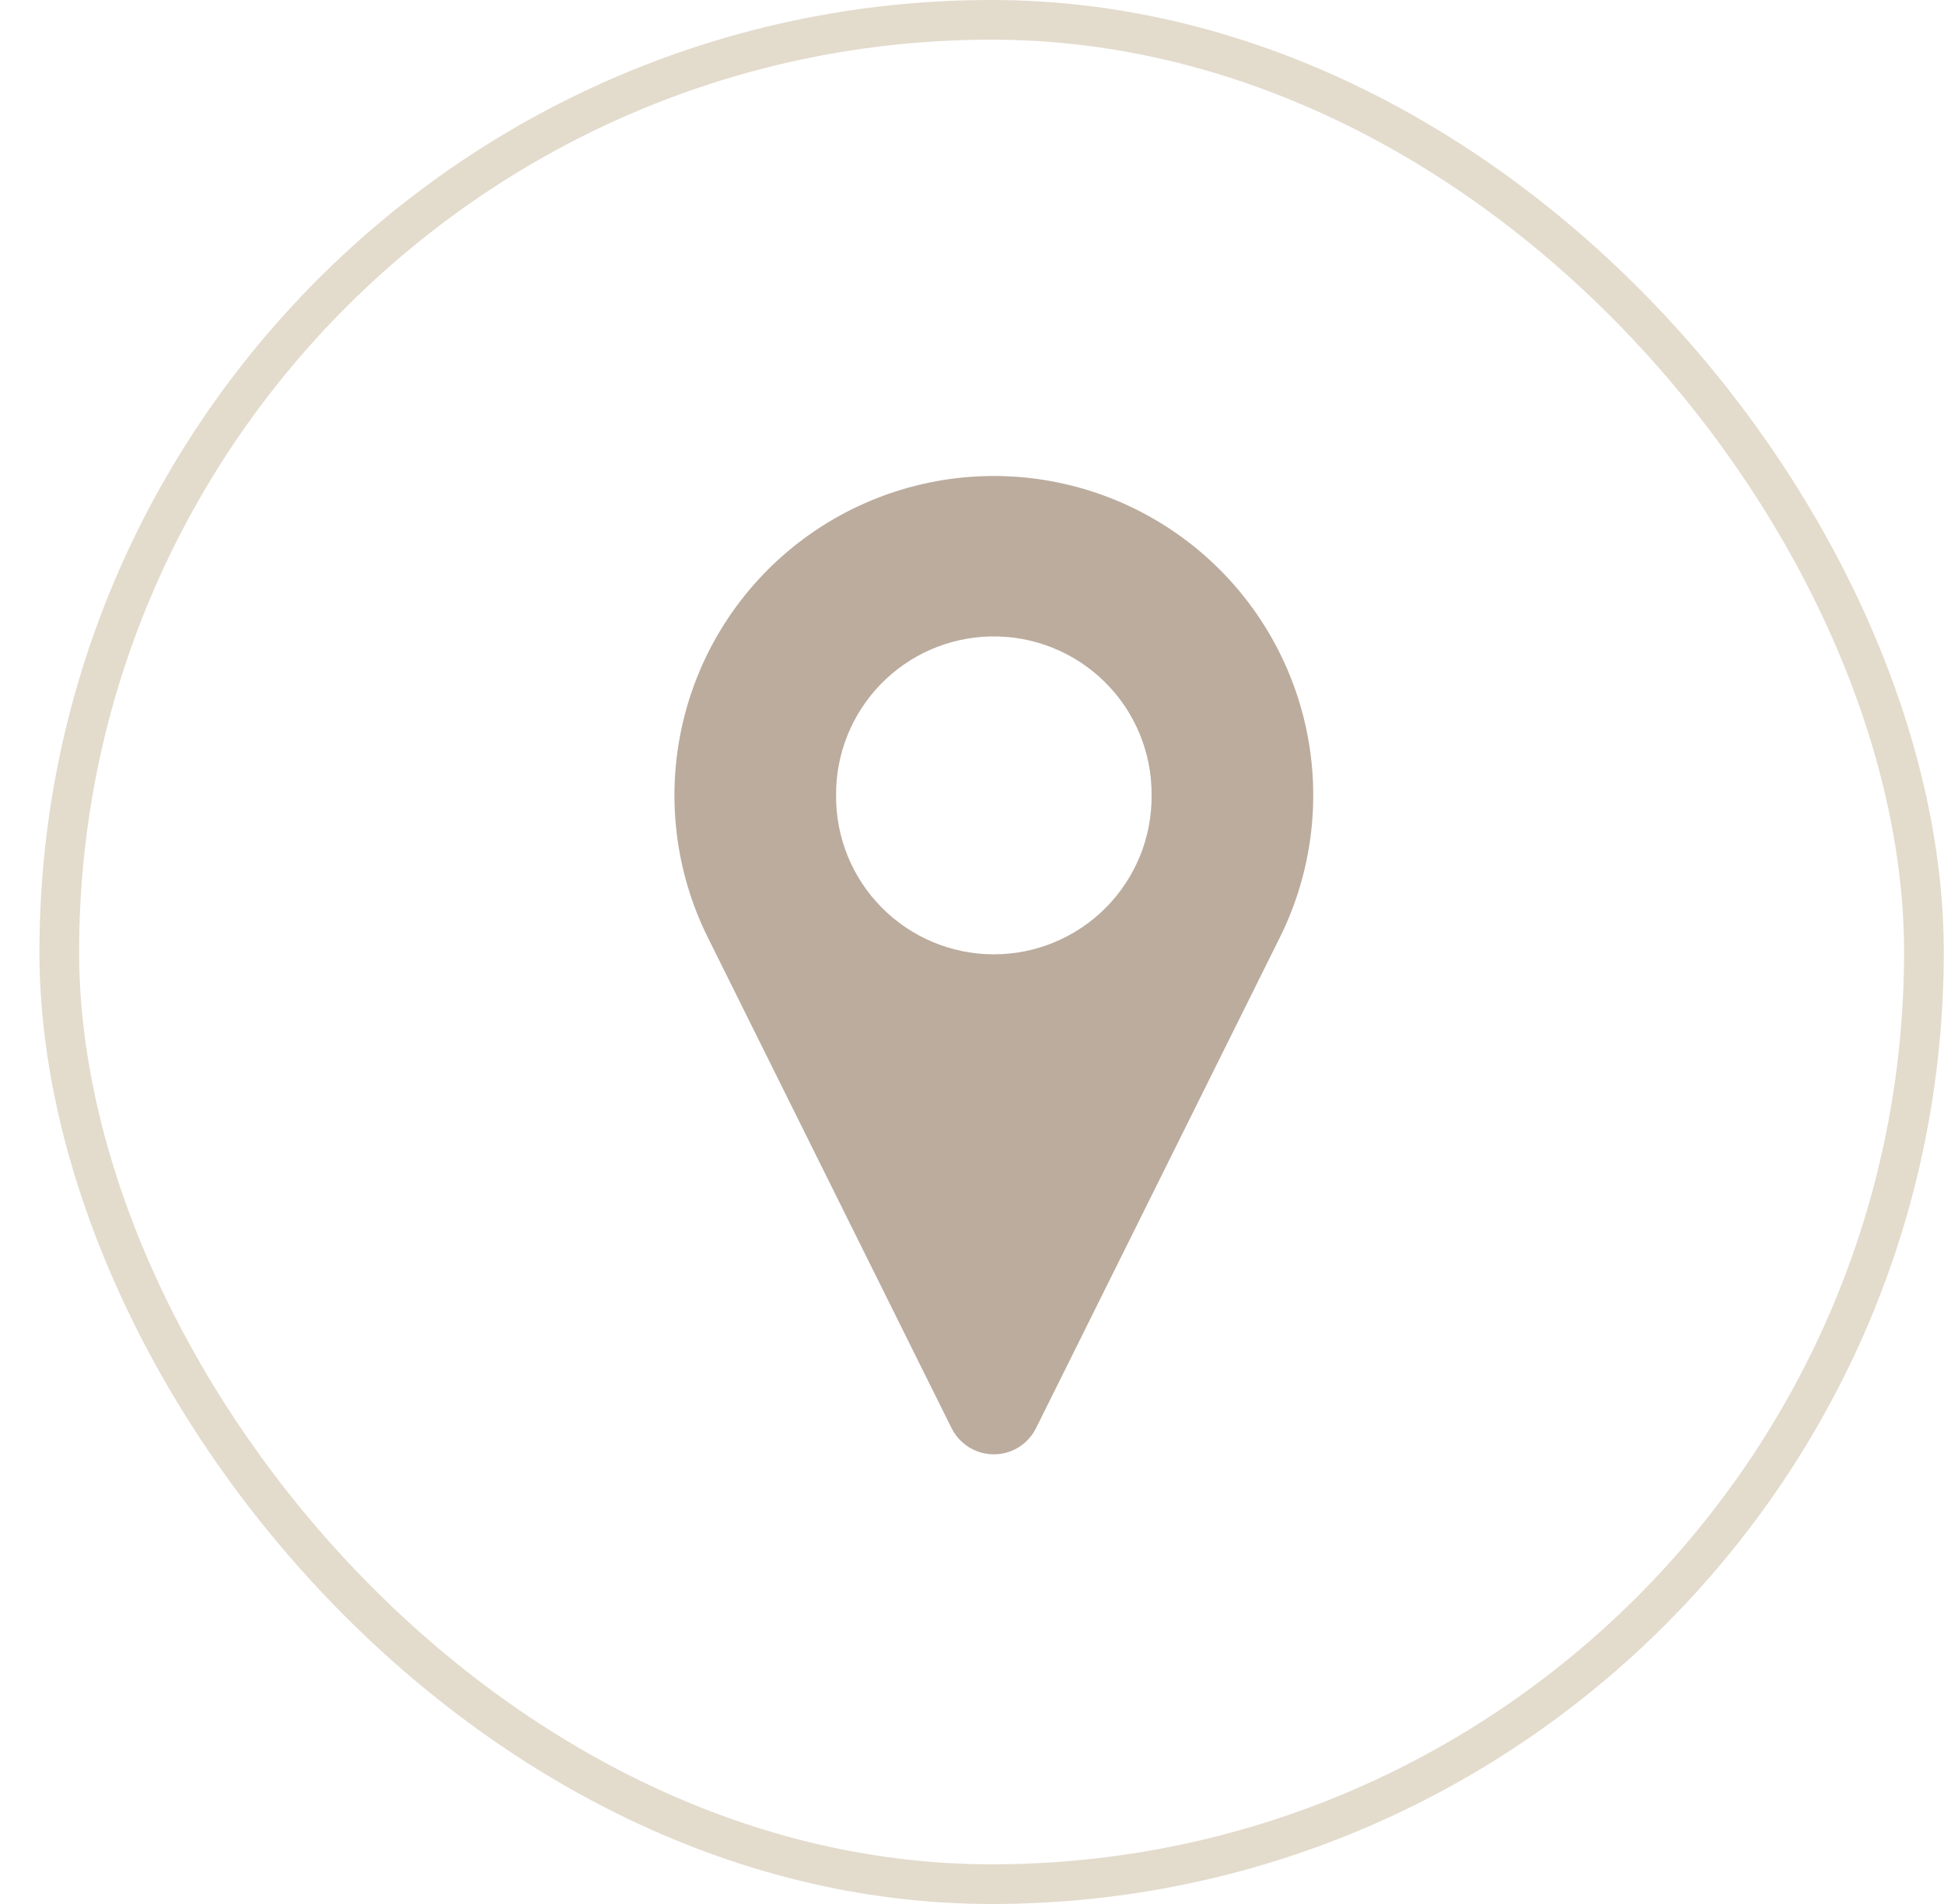
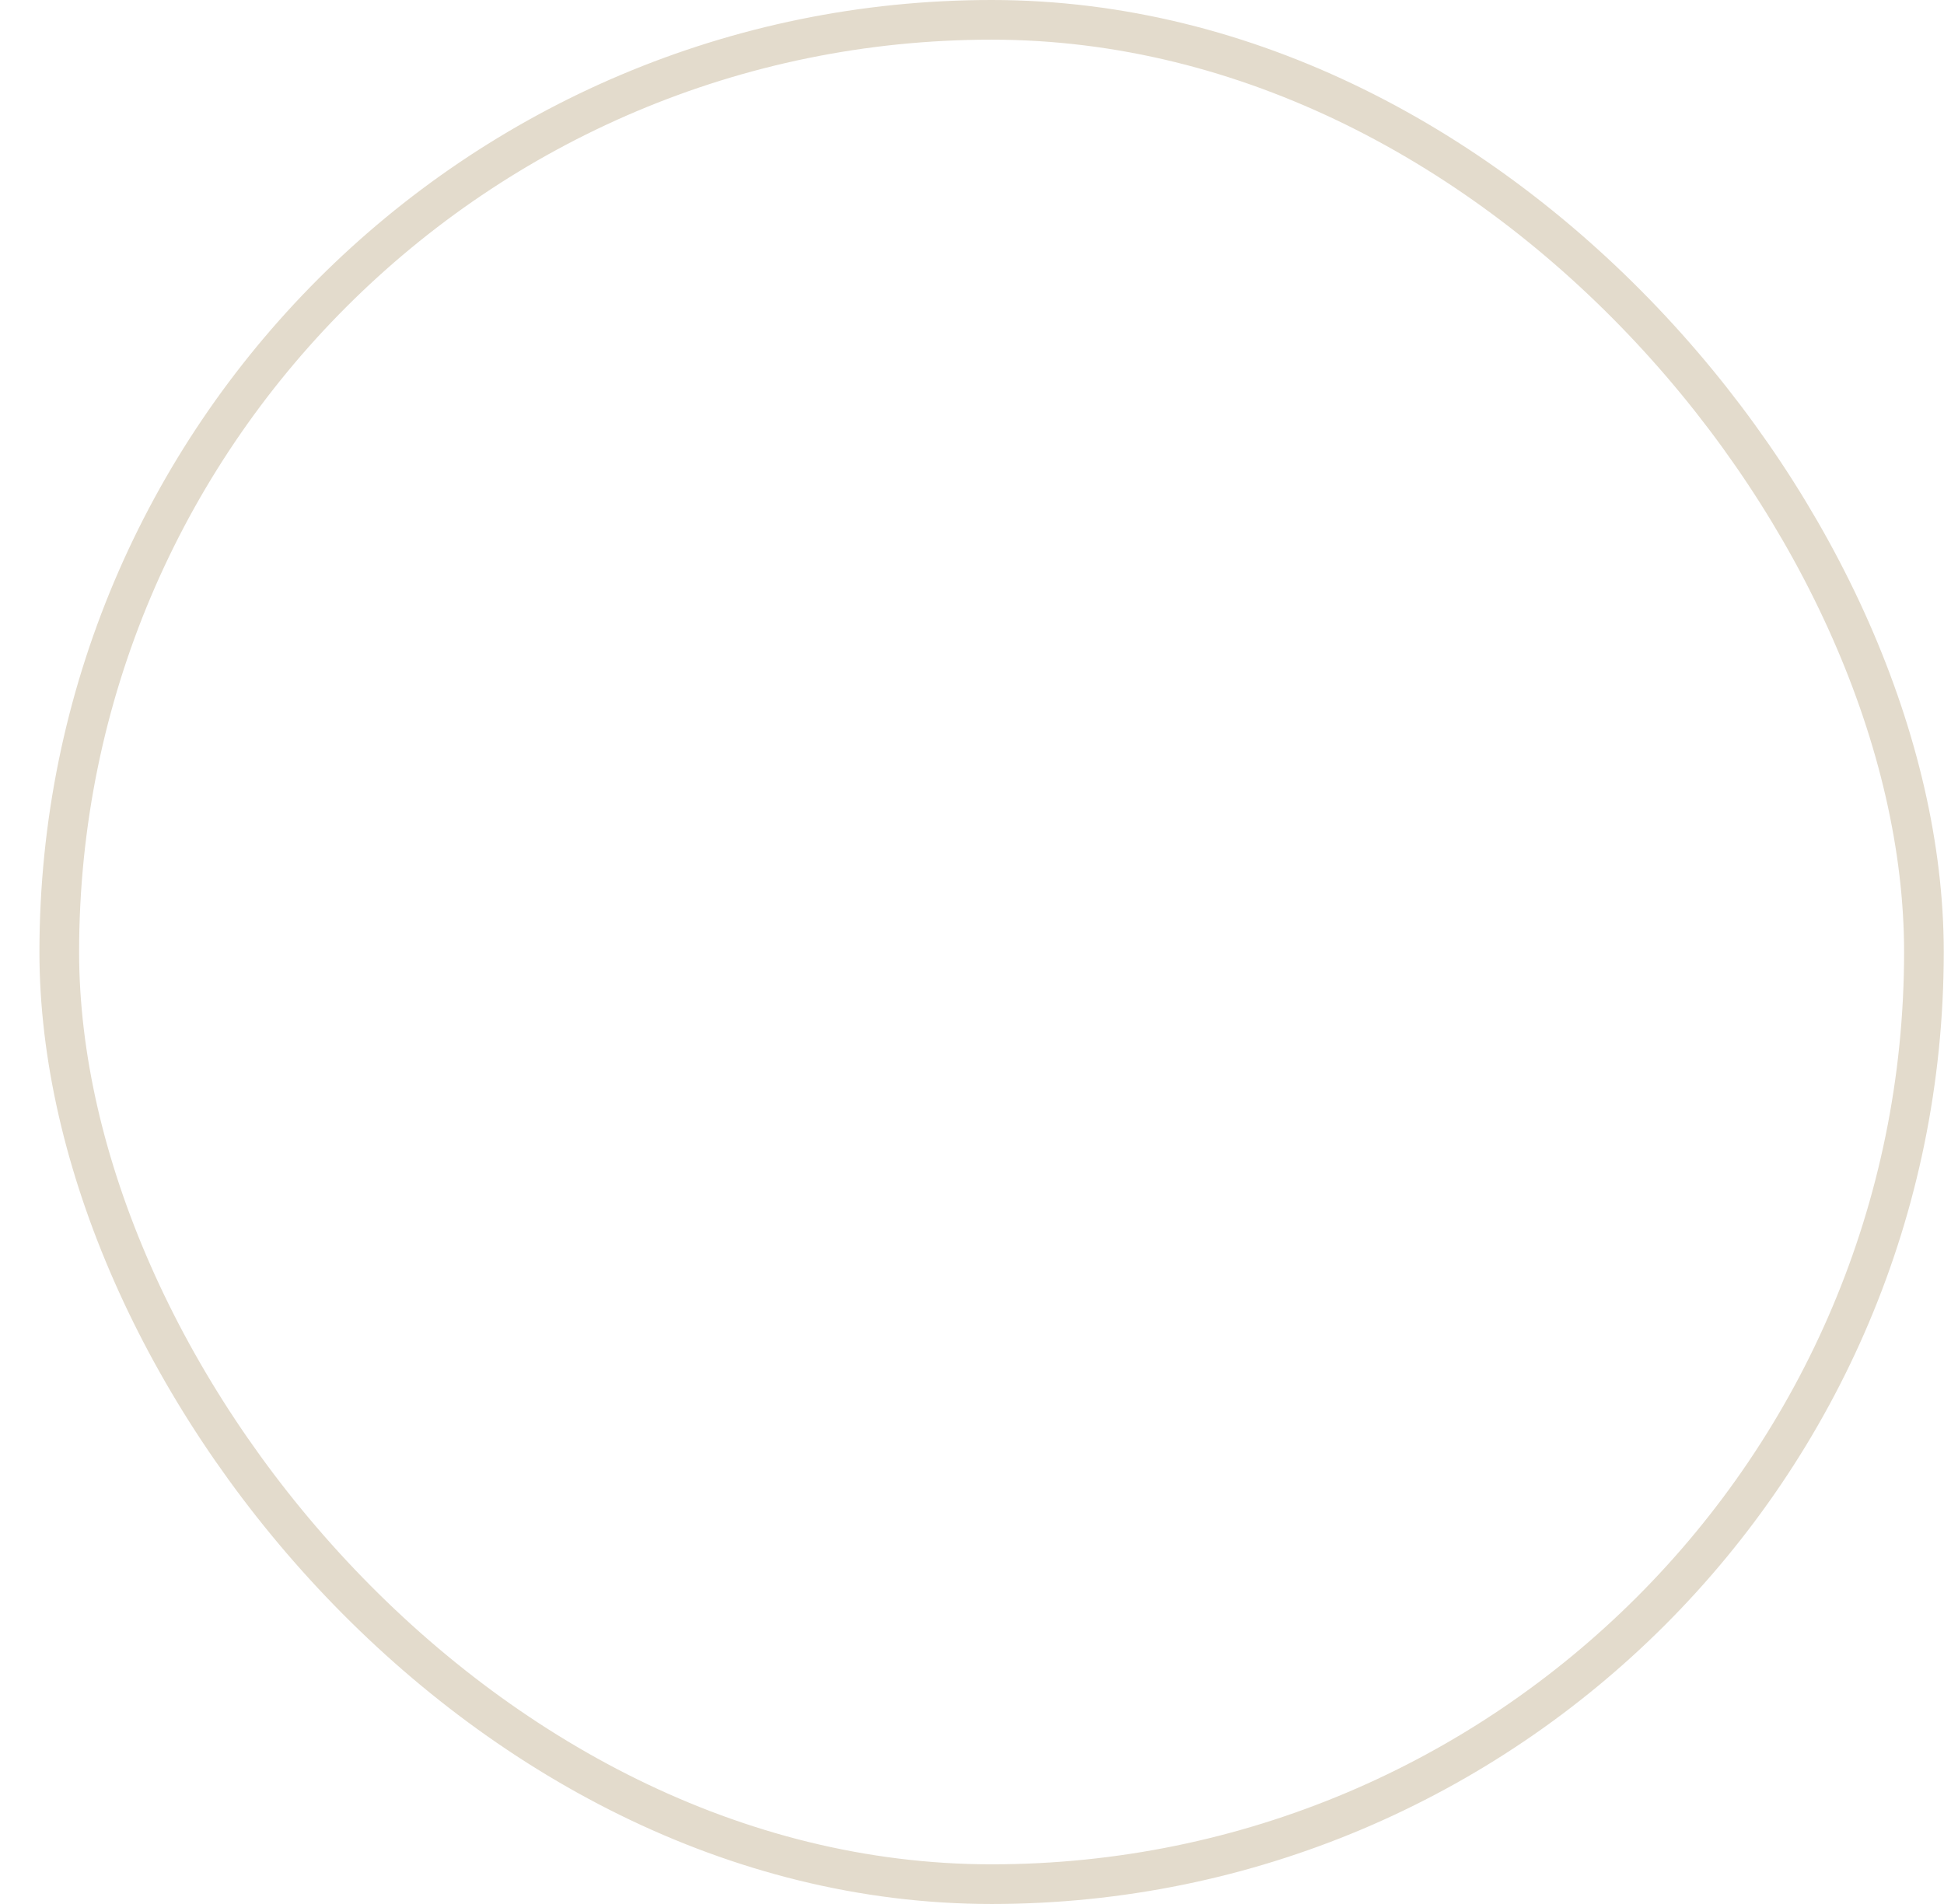
<svg xmlns="http://www.w3.org/2000/svg" width="49" height="48" viewBox="0 0 49 48" fill="none">
  <rect x="1.494" y="0.5" width="47" height="47" rx="23.5" stroke="#E3DBCC" />
-   <path d="M25.307 12.004C23.444 11.945 21.617 12.534 20.14 13.671C18.662 14.809 17.625 16.423 17.206 18.24C16.787 20.057 17.011 21.963 17.841 23.633L23.985 36.004C24.117 36.269 24.343 36.476 24.62 36.584C24.896 36.691 25.203 36.691 25.48 36.584C25.756 36.476 25.983 36.269 26.114 36.004L32.26 23.633C33.064 22.015 33.3 20.175 32.932 18.407C32.563 16.64 31.611 15.047 30.228 13.886C28.846 12.725 27.113 12.062 25.307 12.004H25.307ZM24.966 16.045C26.04 16.022 27.078 16.435 27.844 17.19C28.609 17.945 29.036 18.977 29.027 20.052C29.035 21.112 28.62 22.131 27.873 22.883C27.127 23.636 26.111 24.059 25.051 24.059C23.991 24.059 22.975 23.636 22.228 22.883C21.481 22.131 21.066 21.112 21.074 20.052C21.066 19.006 21.47 18 22.198 17.25C22.926 16.5 23.921 16.067 24.966 16.045H24.966Z" fill="#BBAC9E" />
</svg>